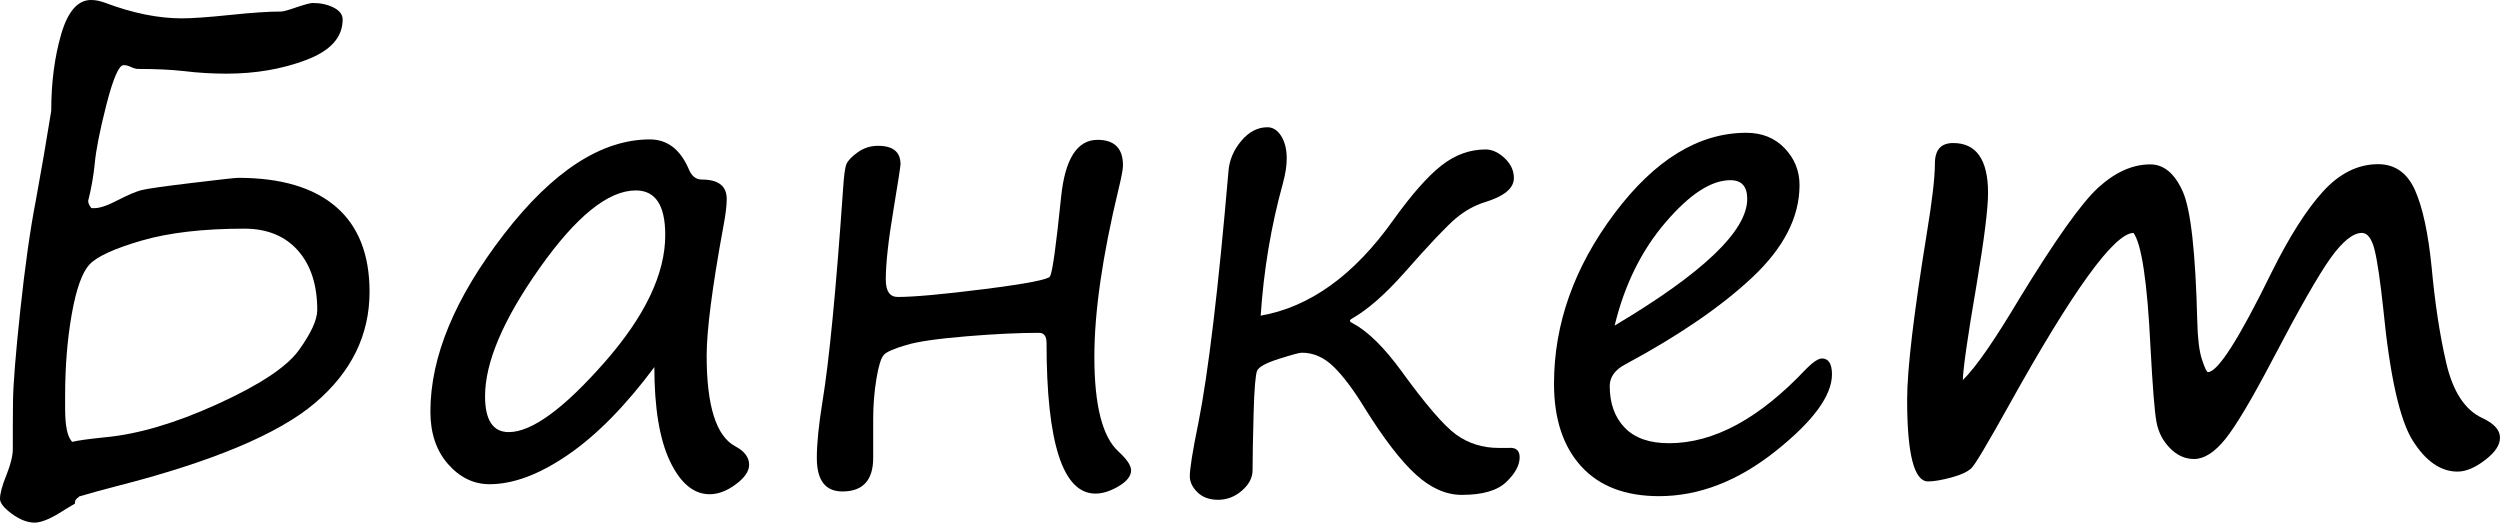
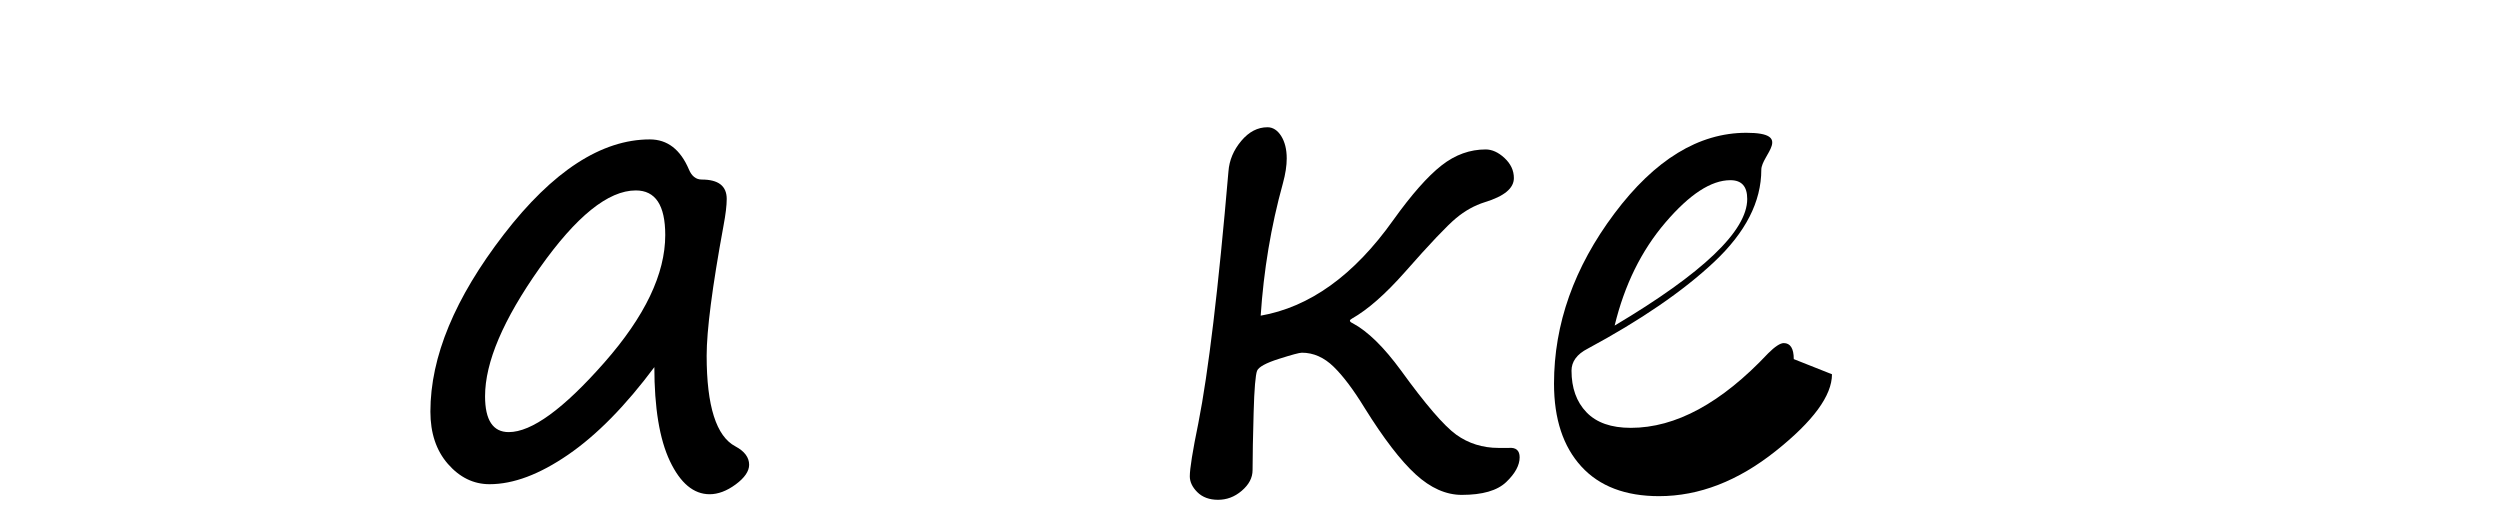
<svg xmlns="http://www.w3.org/2000/svg" id="_Слой_1" data-name="Слой 1" viewBox="0 0 117.1 24.48">
-   <path d="M3.69,23.28c-.12.08-.18.16-.18.25v.06c-.14.08-.28.17-.44.26-.63.42-1.12.63-1.45.63s-.69-.14-1.06-.41-.56-.51-.56-.7c0-.25.1-.63.31-1.14.2-.51.29-.9.29-1.19v-.06c0-.7,0-1.44.01-2.21s.12-2.18.34-4.23.46-3.77.73-5.16c.26-1.42.5-2.81.72-4.19,0-1.34.16-2.54.47-3.6s.78-1.59,1.39-1.59c.21,0,.42.04.66.13,1.3.49,2.5.73,3.6.73.46,0,1.21-.05,2.26-.16s1.84-.16,2.39-.16c.1,0,.35-.07.75-.21.39-.13.63-.19.73-.19.36,0,.69.07.97.21s.43.33.43.56c0,.84-.57,1.47-1.71,1.9s-2.38.64-3.73.64c-.68,0-1.35-.04-1.99-.12-.64-.07-1.34-.1-2.08-.1h-.06c-.1,0-.21-.03-.34-.09s-.24-.09-.35-.09c-.22,0-.49.62-.81,1.87s-.49,2.16-.54,2.73c-.06.59-.16,1.17-.31,1.76,0,.1.05.21.15.34h.15c.25,0,.63-.13,1.14-.4.43-.22.78-.37,1.04-.44s1.05-.18,2.37-.34,2.04-.24,2.18-.24c1.99,0,3.52.45,4.57,1.35s1.58,2.23,1.58,3.99c0,2.02-.85,3.76-2.56,5.21s-4.81,2.75-9.32,3.9c-.65.17-1.24.33-1.74.48ZM3.37,20.7c.27-.07.8-.14,1.57-.22,1.51-.14,3.26-.65,5.24-1.55s3.25-1.74,3.82-2.53.86-1.42.86-1.88c0-1.17-.3-2.1-.9-2.78s-1.44-1.03-2.51-1.03c-1.94,0-3.55.19-4.82.56s-2.08.74-2.43,1.11-.63,1.15-.84,2.34-.31,2.47-.31,3.83v.57c0,.84.11,1.37.34,1.58Z" />
  <path d="M30.67,17.17c-1.37,1.84-2.72,3.21-4.06,4.13-1.34.92-2.56,1.38-3.68,1.38-.75,0-1.4-.32-1.95-.95s-.82-1.45-.82-2.45c0-2.57,1.15-5.33,3.44-8.3s4.58-4.45,6.84-4.45c.82,0,1.43.47,1.83,1.41.13.31.33.47.6.47.78,0,1.17.3,1.17.91,0,.3-.05.72-.15,1.25-.53,2.88-.79,4.91-.79,6.09,0,2.36.45,3.78,1.35,4.25.43.23.64.52.64.86,0,.3-.21.61-.63.92s-.83.46-1.22.46c-.75,0-1.37-.52-1.86-1.55s-.73-2.51-.73-4.42ZM29.78,8.92c-1.29,0-2.79,1.21-4.5,3.63-1.71,2.42-2.56,4.42-2.56,6.01,0,1.12.37,1.68,1.11,1.68,1.07,0,2.56-1.08,4.47-3.25s2.86-4.16,2.86-5.98c0-1.4-.46-2.09-1.38-2.09Z" />
-   <path d="M49.19,12.93c.11-.21.28-1.43.51-3.68.18-1.8.75-2.7,1.71-2.7.79,0,1.19.4,1.19,1.19,0,.19-.07.56-.21,1.13-.75,3.12-1.13,5.73-1.13,7.84,0,2.29.38,3.76,1.13,4.44.39.36.59.65.59.88,0,.27-.2.52-.59.75s-.75.34-1.08.34c-1.52,0-2.29-2.35-2.29-7.06,0-.31-.12-.47-.35-.47-.92,0-2.04.05-3.37.16s-2.28.24-2.85.41-.92.32-1.05.46-.25.52-.35,1.13-.15,1.24-.15,1.9v1.8c0,1.04-.48,1.57-1.44,1.57-.8,0-1.2-.52-1.2-1.57,0-.68.09-1.55.26-2.61.32-1.93.64-5.26.97-9.99.04-.62.09-1.01.16-1.17s.25-.35.53-.55.6-.3.95-.3c.7,0,1.05.29,1.05.86,0,.09-.11.82-.34,2.2-.23,1.38-.35,2.45-.35,3.21,0,.54.19.81.56.81.74,0,2.1-.12,4.07-.37s2.99-.45,3.06-.59Z" />
  <path d="M59.03,14.79c2.31-.4,4.39-1.89,6.23-4.48.86-1.2,1.61-2.05,2.26-2.56s1.34-.75,2.07-.75c.29,0,.59.13.88.4s.44.58.44.94c0,.48-.45.85-1.36,1.13-.48.15-.93.4-1.35.75s-1.22,1.19-2.39,2.52c-.92,1.04-1.74,1.76-2.48,2.18-.07.04-.1.07-.1.1,0,.04.04.08.13.12.71.38,1.46,1.12,2.26,2.21,1.15,1.59,2.02,2.6,2.59,3.01s1.24.62,1.98.62h.48c.34-.03.51.12.51.44,0,.37-.21.76-.63,1.16s-1.11.6-2.08.6c-.74,0-1.46-.32-2.16-.96s-1.5-1.68-2.39-3.11c-.52-.85-1-1.49-1.45-1.93s-.95-.66-1.49-.66c-.12,0-.48.1-1.08.29s-.95.38-1.02.56-.13.83-.16,1.95-.05,2.02-.05,2.7c0,.36-.17.68-.51.97s-.71.42-1.11.42-.73-.12-.97-.36-.35-.49-.35-.74c0-.35.13-1.18.4-2.49.47-2.38.94-6.31,1.41-11.79.04-.53.24-1,.6-1.43s.77-.64,1.23-.64c.25,0,.47.14.64.41s.26.62.26,1.05c0,.34-.06.73-.18,1.17-.56,2.02-.9,4.09-1.04,6.2Z" />
-   <path d="M85.81,17.53c0,1-.88,2.2-2.64,3.6s-3.58,2.11-5.46,2.11c-1.57,0-2.79-.46-3.64-1.39s-1.28-2.22-1.28-3.88c0-2.79.94-5.45,2.83-7.97s3.95-3.78,6.18-3.78c.73,0,1.33.24,1.79.72s.7,1.05.7,1.73c0,1.5-.74,2.94-2.21,4.32s-3.45,2.73-5.92,4.06c-.51.26-.76.61-.76,1.03,0,.81.23,1.46.7,1.95s1.16.73,2.08.73c2.1,0,4.24-1.16,6.43-3.49.32-.32.57-.48.73-.48.31,0,.47.25.47.75ZM75.63,15.25c4.14-2.46,6.21-4.44,6.21-5.93,0-.59-.26-.88-.79-.88-.9,0-1.91.66-3.04,1.98s-1.92,2.93-2.38,4.83Z" />
-   <path d="M99.93,10.91c-.91.02-2.85,2.71-5.83,8.07-1.01,1.81-1.59,2.79-1.76,2.95s-.47.31-.92.43-.81.19-1.11.19c-.65,0-.98-1.27-.98-3.82,0-1.44.31-4.03.92-7.79.25-1.52.38-2.61.38-3.27s.29-.97.86-.97c1.08,0,1.63.78,1.63,2.34,0,.73-.18,2.17-.54,4.31-.42,2.44-.63,3.93-.64,4.45.61-.59,1.49-1.87,2.67-3.85,1.66-2.71,2.88-4.44,3.67-5.16s1.6-1.09,2.44-1.09c.63,0,1.14.42,1.52,1.27s.6,2.88.68,6.08c.02.8.09,1.4.22,1.79s.22.59.28.59c.46,0,1.46-1.56,2.99-4.69.82-1.65,1.62-2.91,2.39-3.76s1.64-1.29,2.59-1.29c.79,0,1.37.41,1.73,1.22s.62,2.02.78,3.63c.15,1.62.37,3.11.68,4.45s.87,2.21,1.69,2.59c.56.26.83.57.83.92s-.23.69-.7,1.05-.9.54-1.29.54c-.78,0-1.48-.48-2.09-1.44s-1.08-3.03-1.39-6.21c-.14-1.28-.27-2.19-.4-2.72s-.33-.81-.6-.81c-.41,0-.9.39-1.46,1.17s-1.47,2.37-2.72,4.76c-.98,1.87-1.72,3.11-2.22,3.73s-.99.93-1.46.93c-.42,0-.8-.17-1.13-.51s-.54-.74-.63-1.22-.18-1.64-.28-3.49c-.15-3.09-.42-4.88-.81-5.39Z" />
+   <path d="M85.81,17.53c0,1-.88,2.2-2.64,3.6s-3.58,2.11-5.46,2.11c-1.57,0-2.79-.46-3.64-1.39s-1.28-2.22-1.28-3.88c0-2.79.94-5.45,2.83-7.97s3.95-3.78,6.18-3.78s.7,1.05.7,1.73c0,1.5-.74,2.94-2.21,4.32s-3.45,2.73-5.92,4.06c-.51.26-.76.61-.76,1.03,0,.81.23,1.46.7,1.95s1.16.73,2.08.73c2.1,0,4.24-1.16,6.43-3.49.32-.32.57-.48.73-.48.31,0,.47.25.47.75ZM75.63,15.25c4.14-2.46,6.21-4.44,6.21-5.93,0-.59-.26-.88-.79-.88-.9,0-1.91.66-3.04,1.98s-1.92,2.93-2.38,4.83Z" />
</svg>